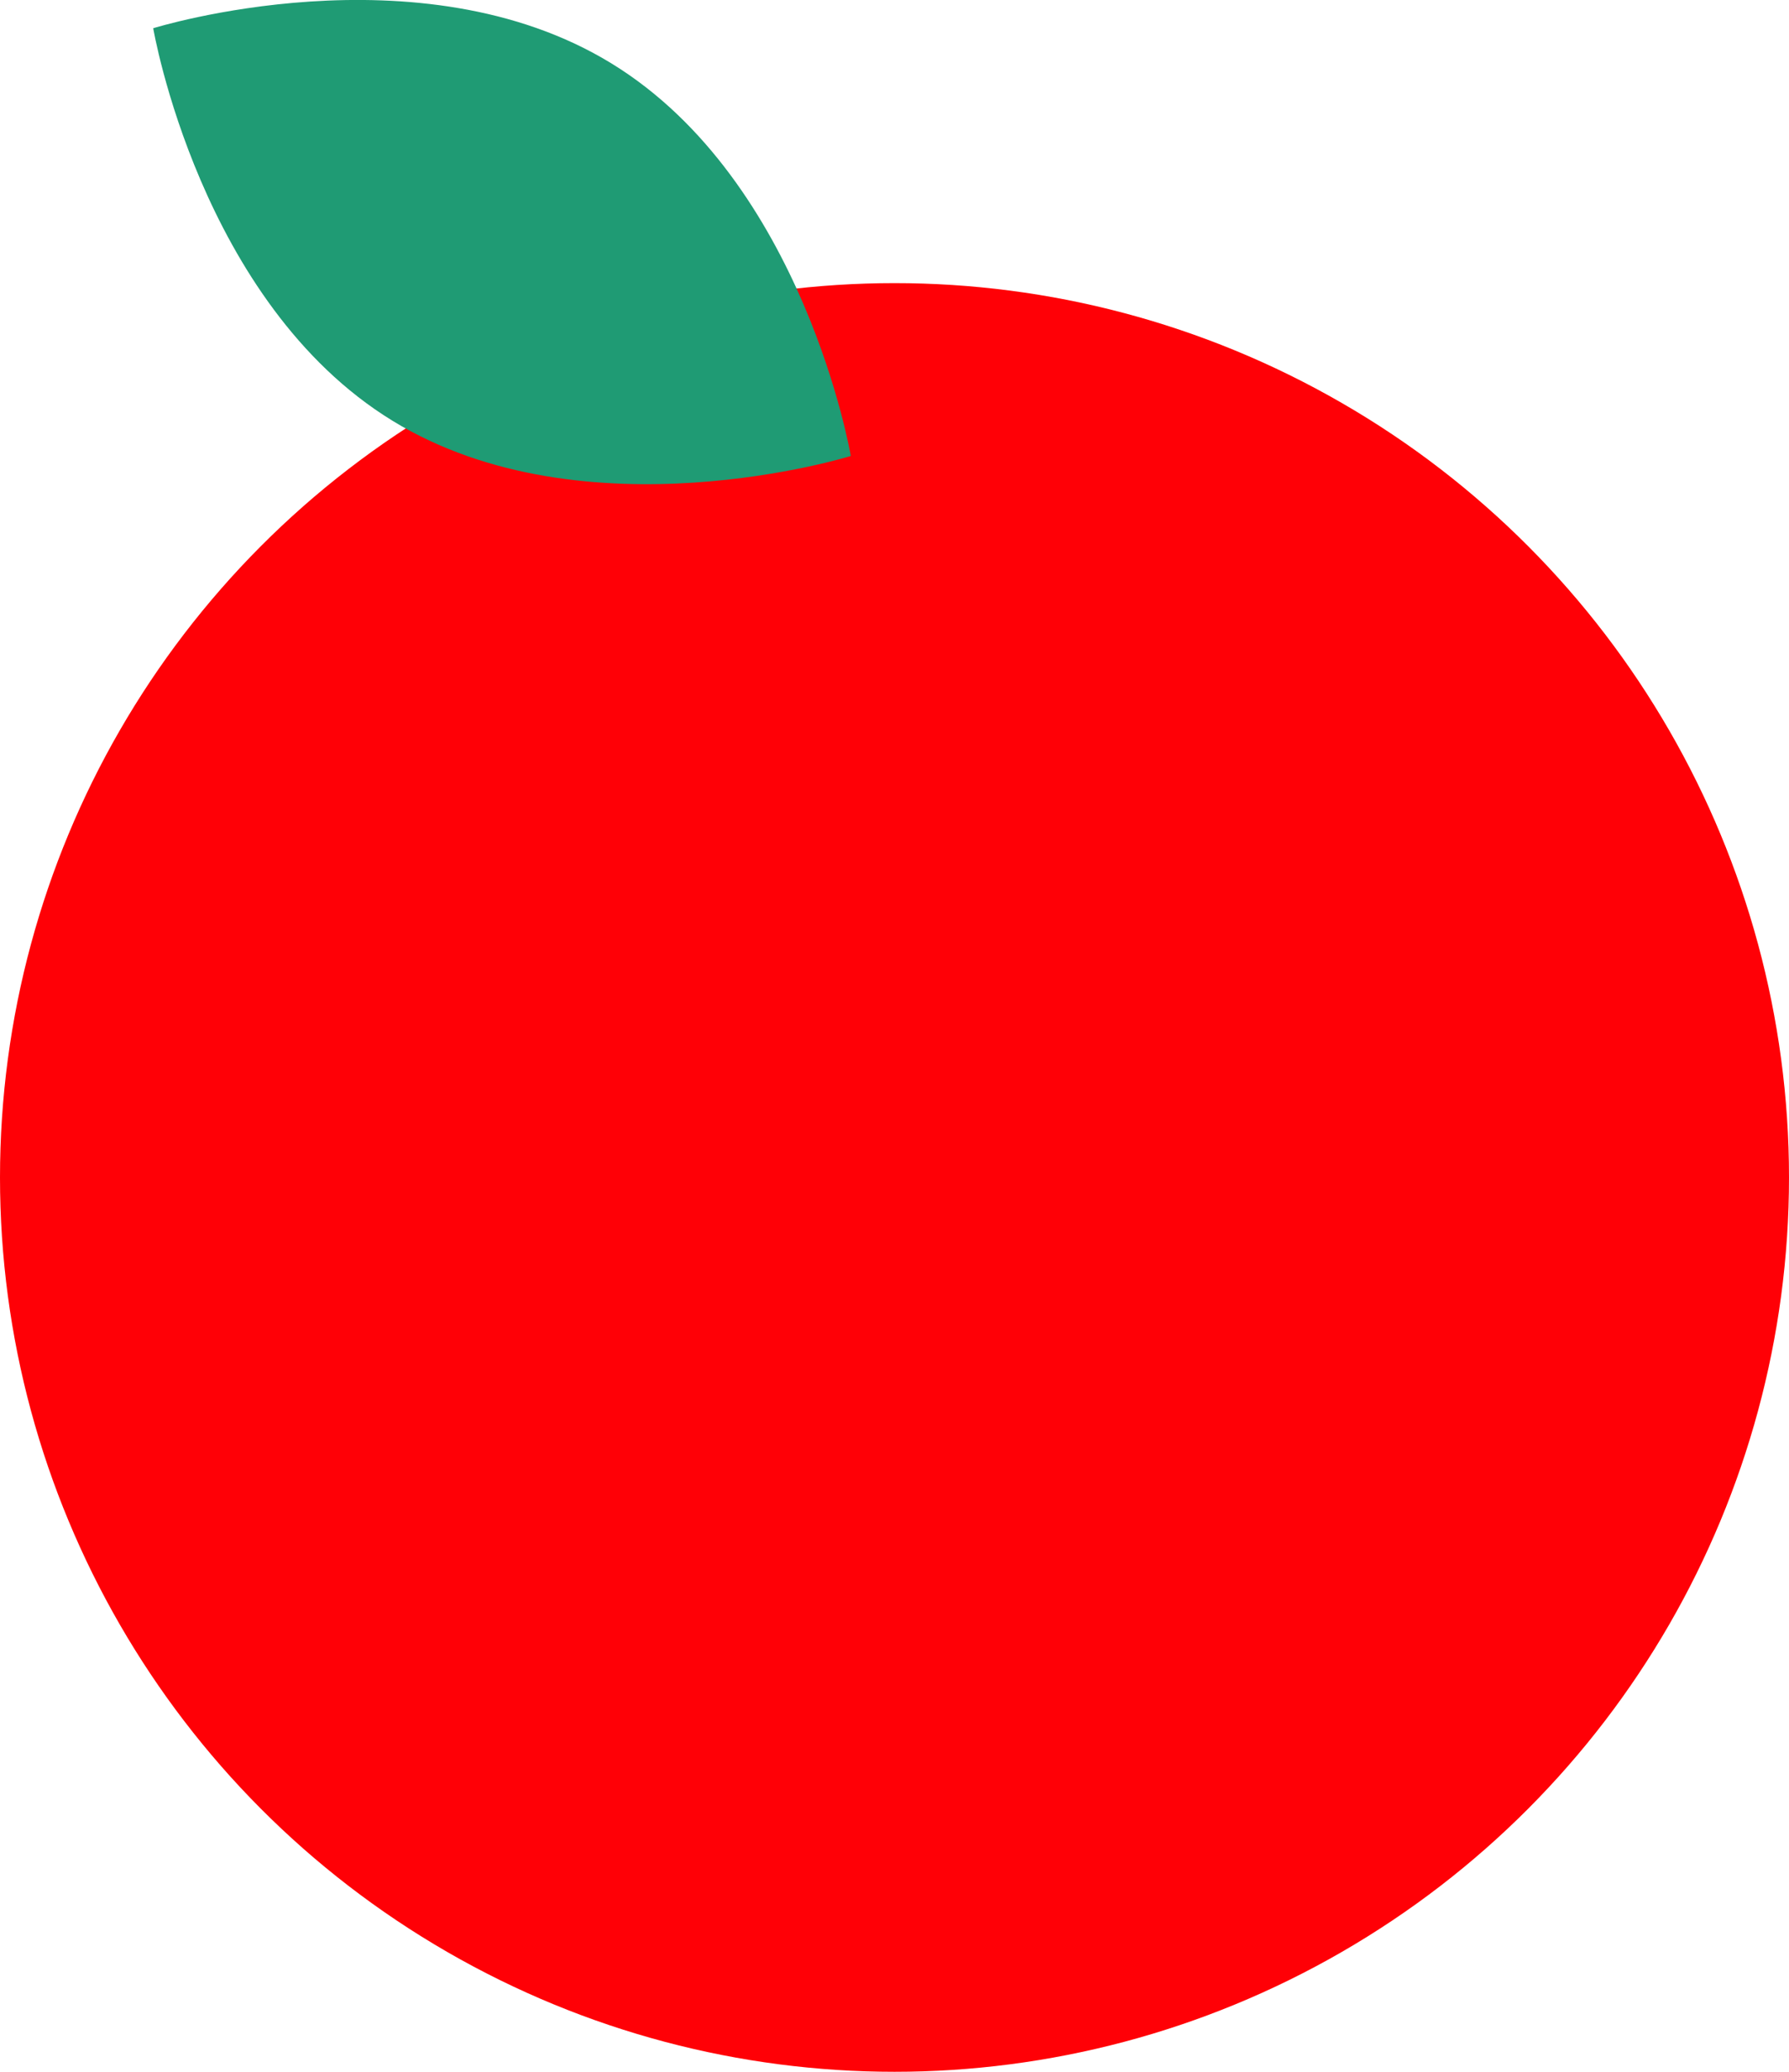
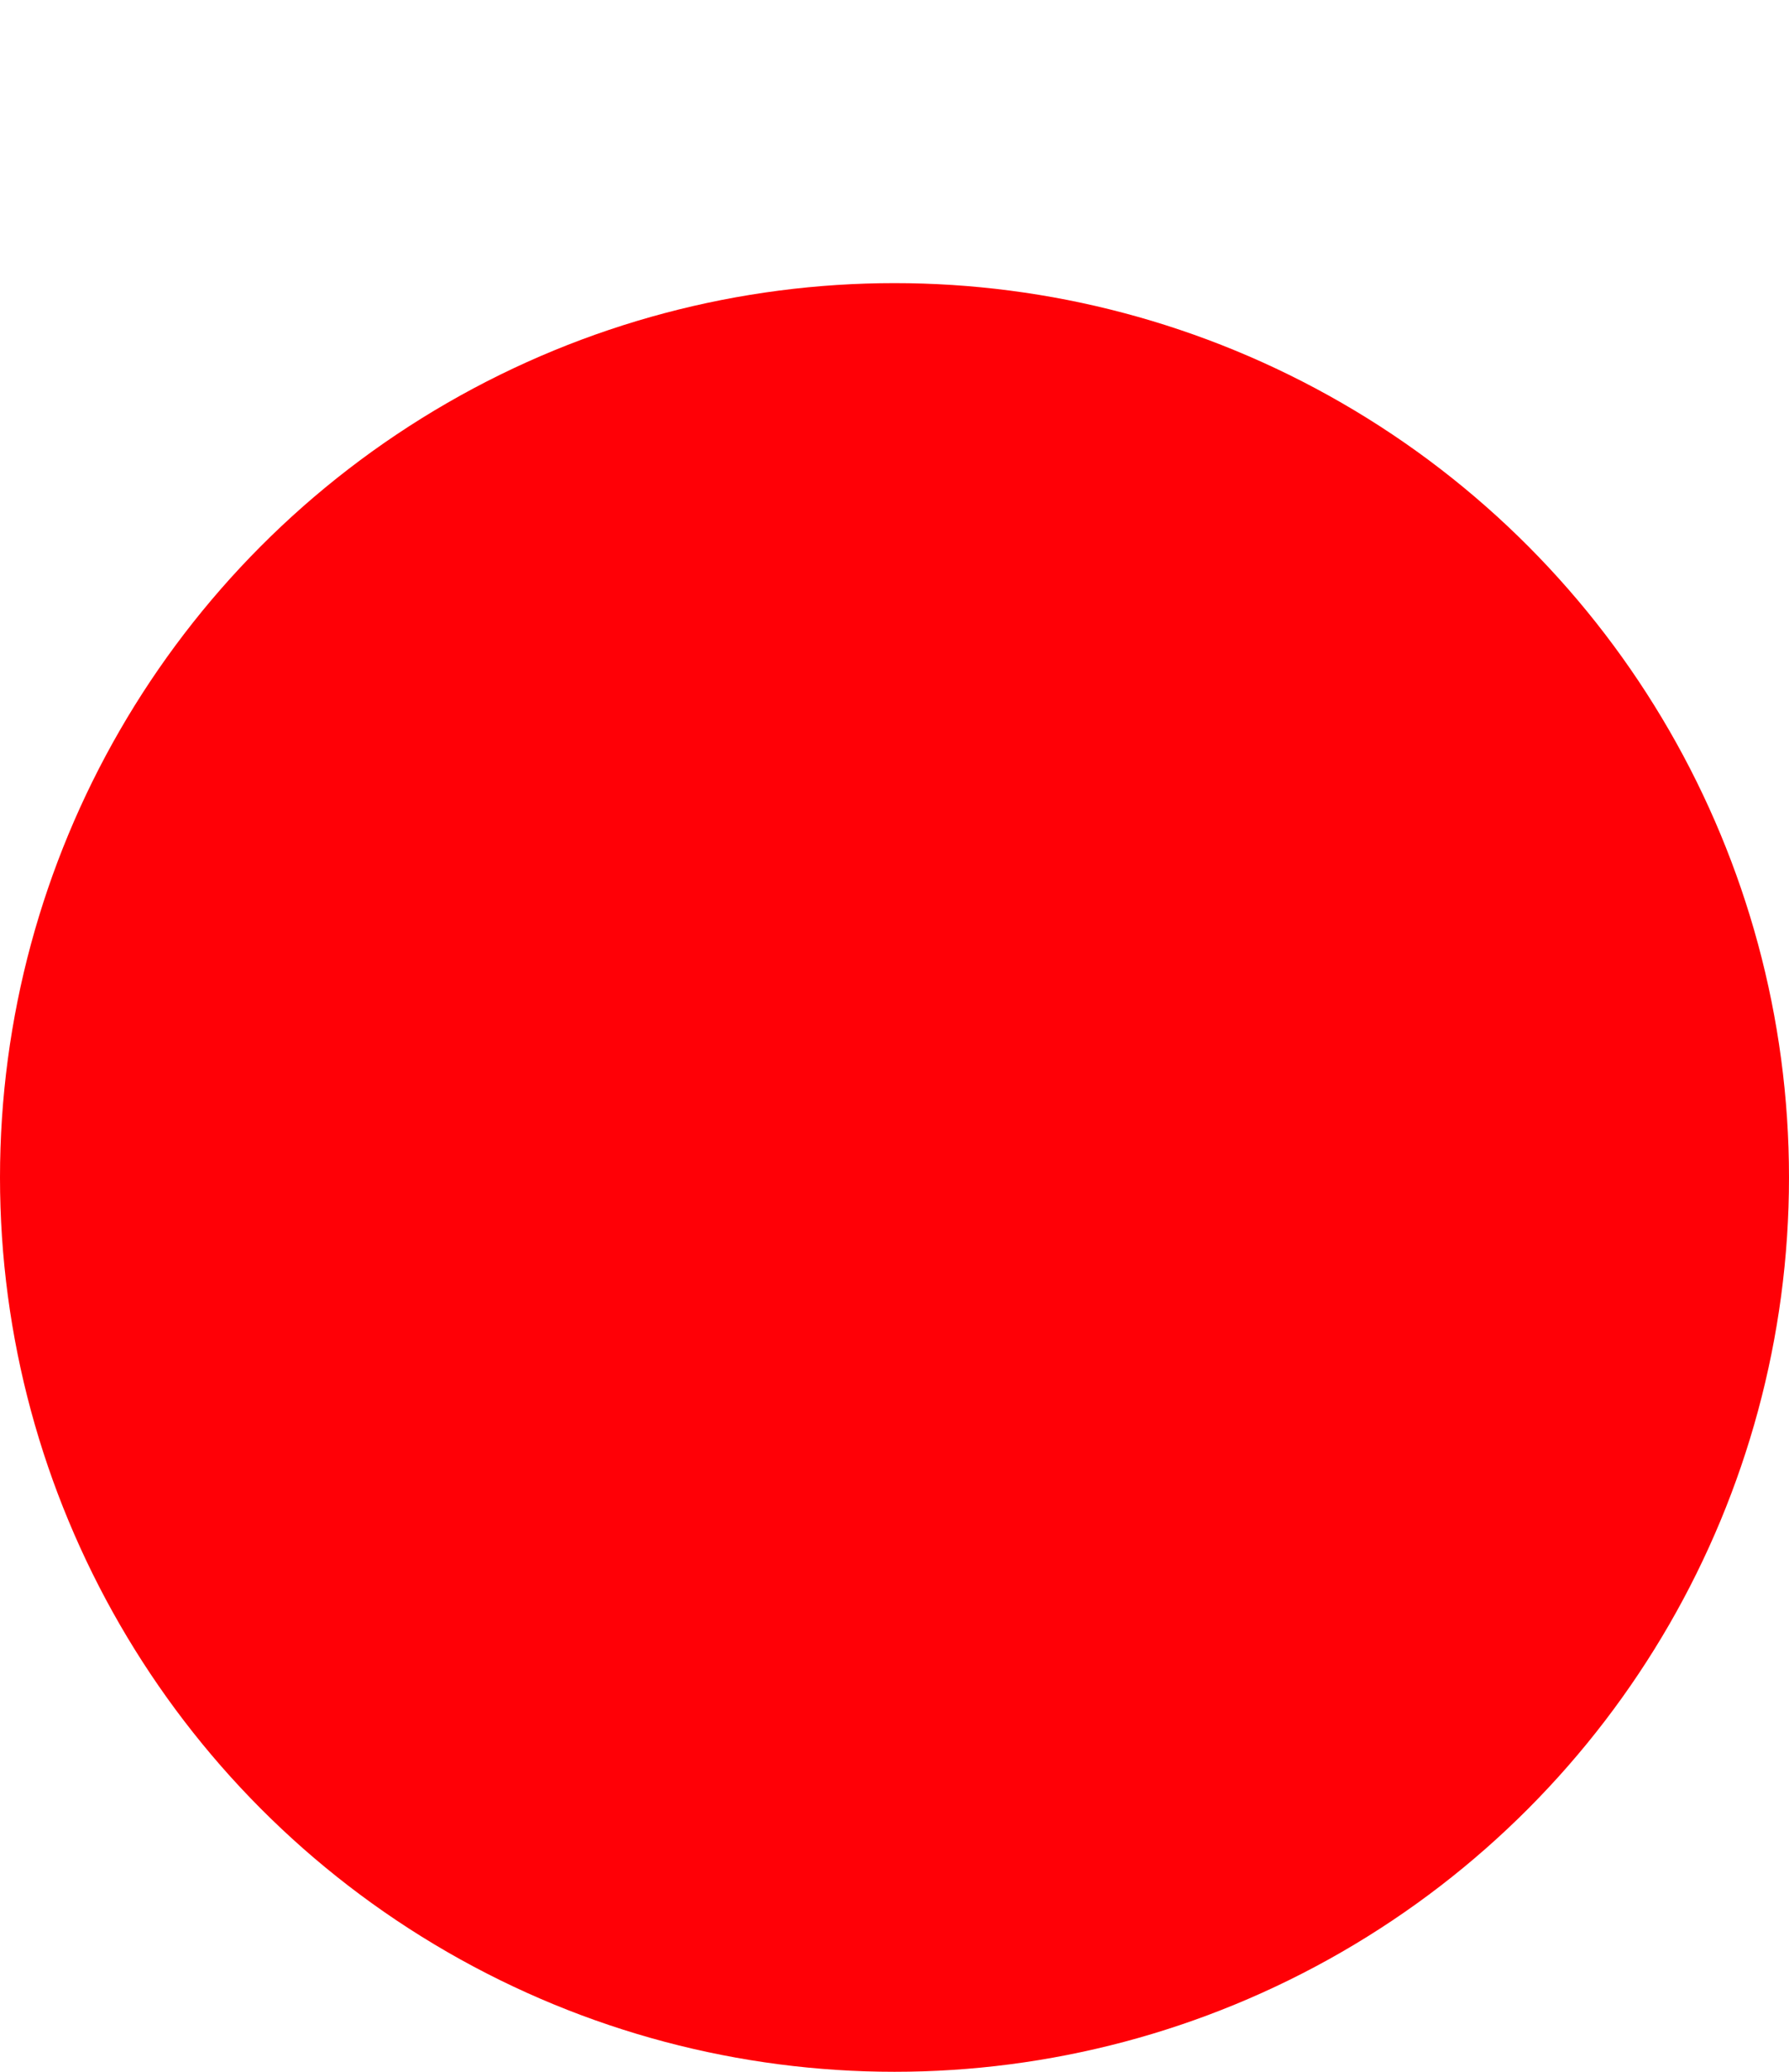
<svg xmlns="http://www.w3.org/2000/svg" id="_レイヤー_2" data-name="レイヤー_2" width="140" height="162.16" viewBox="0 0 140 162.16">
  <defs>
    <style>
      .cls-1 {
        fill: #ff0006;
      }

      .cls-2 {
        fill: #1f9b74;
      }
    </style>
  </defs>
  <g id="_レイヤー_1-2" data-name="レイヤー_1">
    <g>
      <circle class="cls-1" cx="70" cy="92.16" r="70" />
-       <path class="cls-2" d="M47.86,4.97C32.78-4.28,11.99,2.21,11.99,2.21c0,0,3.65,21.48,18.72,30.72,15.08,9.24,35.87,2.76,35.87,2.76,0,0-3.65-21.48-18.72-30.72Z" />
    </g>
  </g>
</svg>